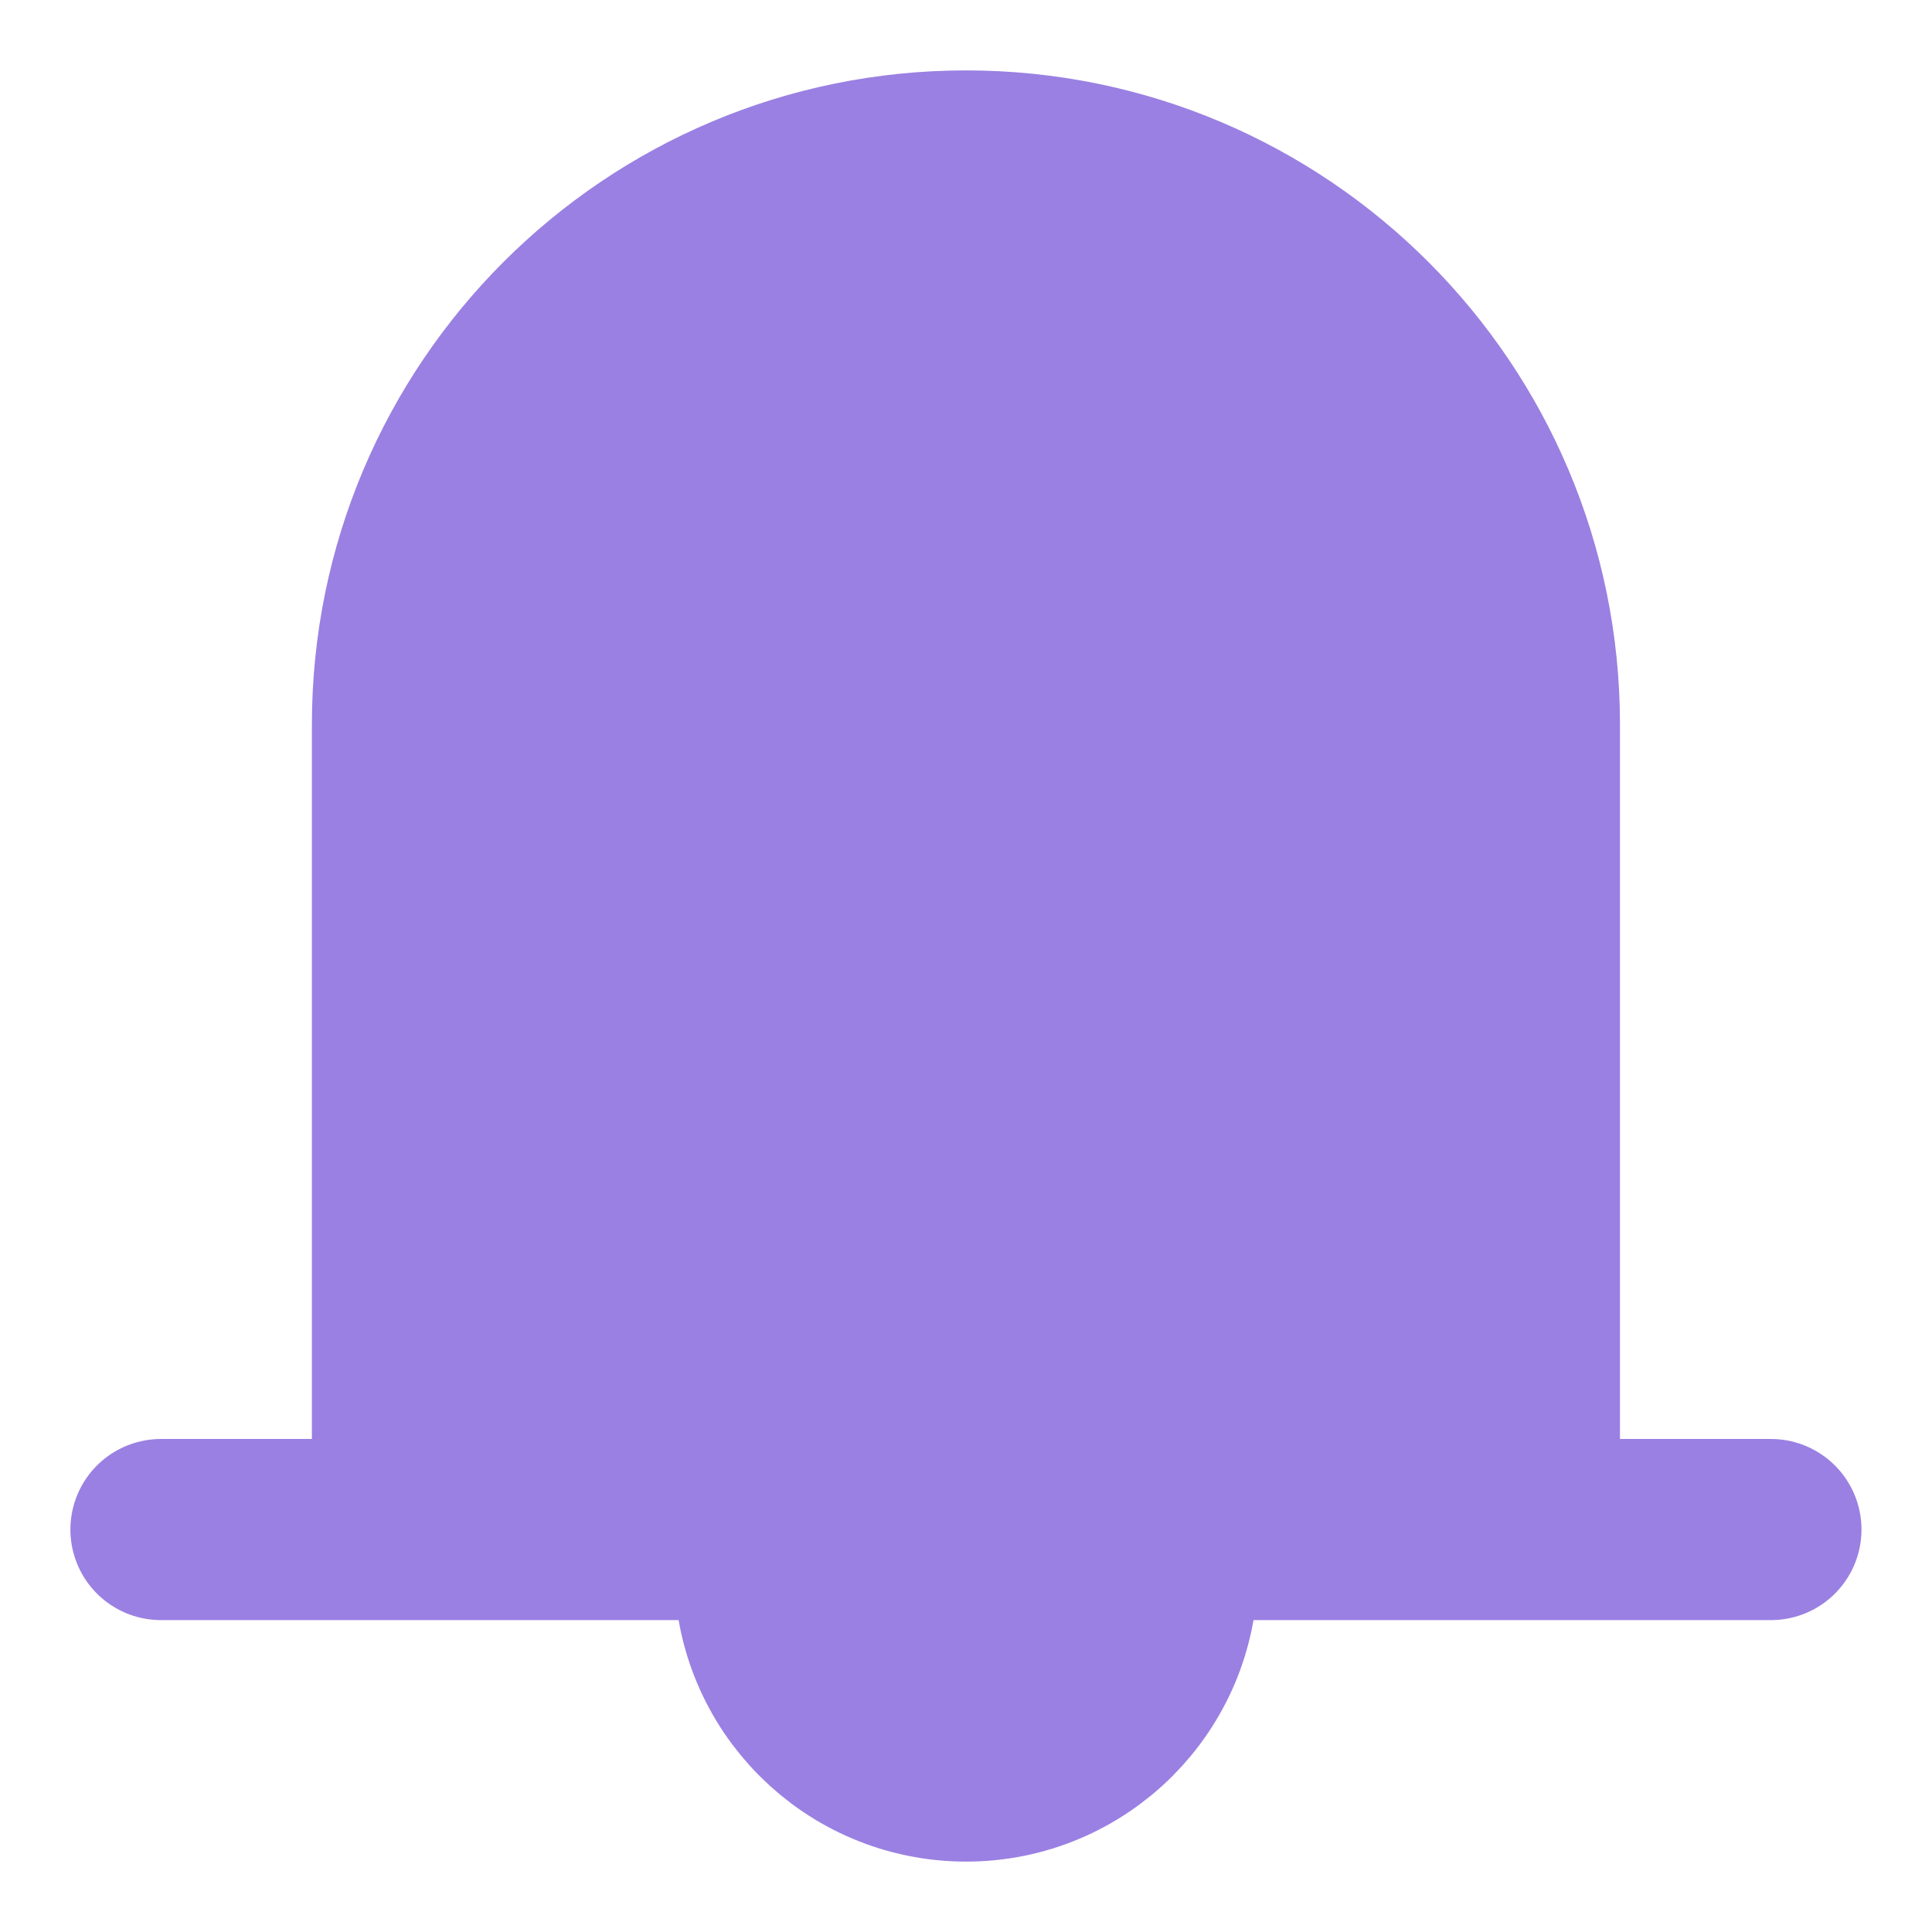
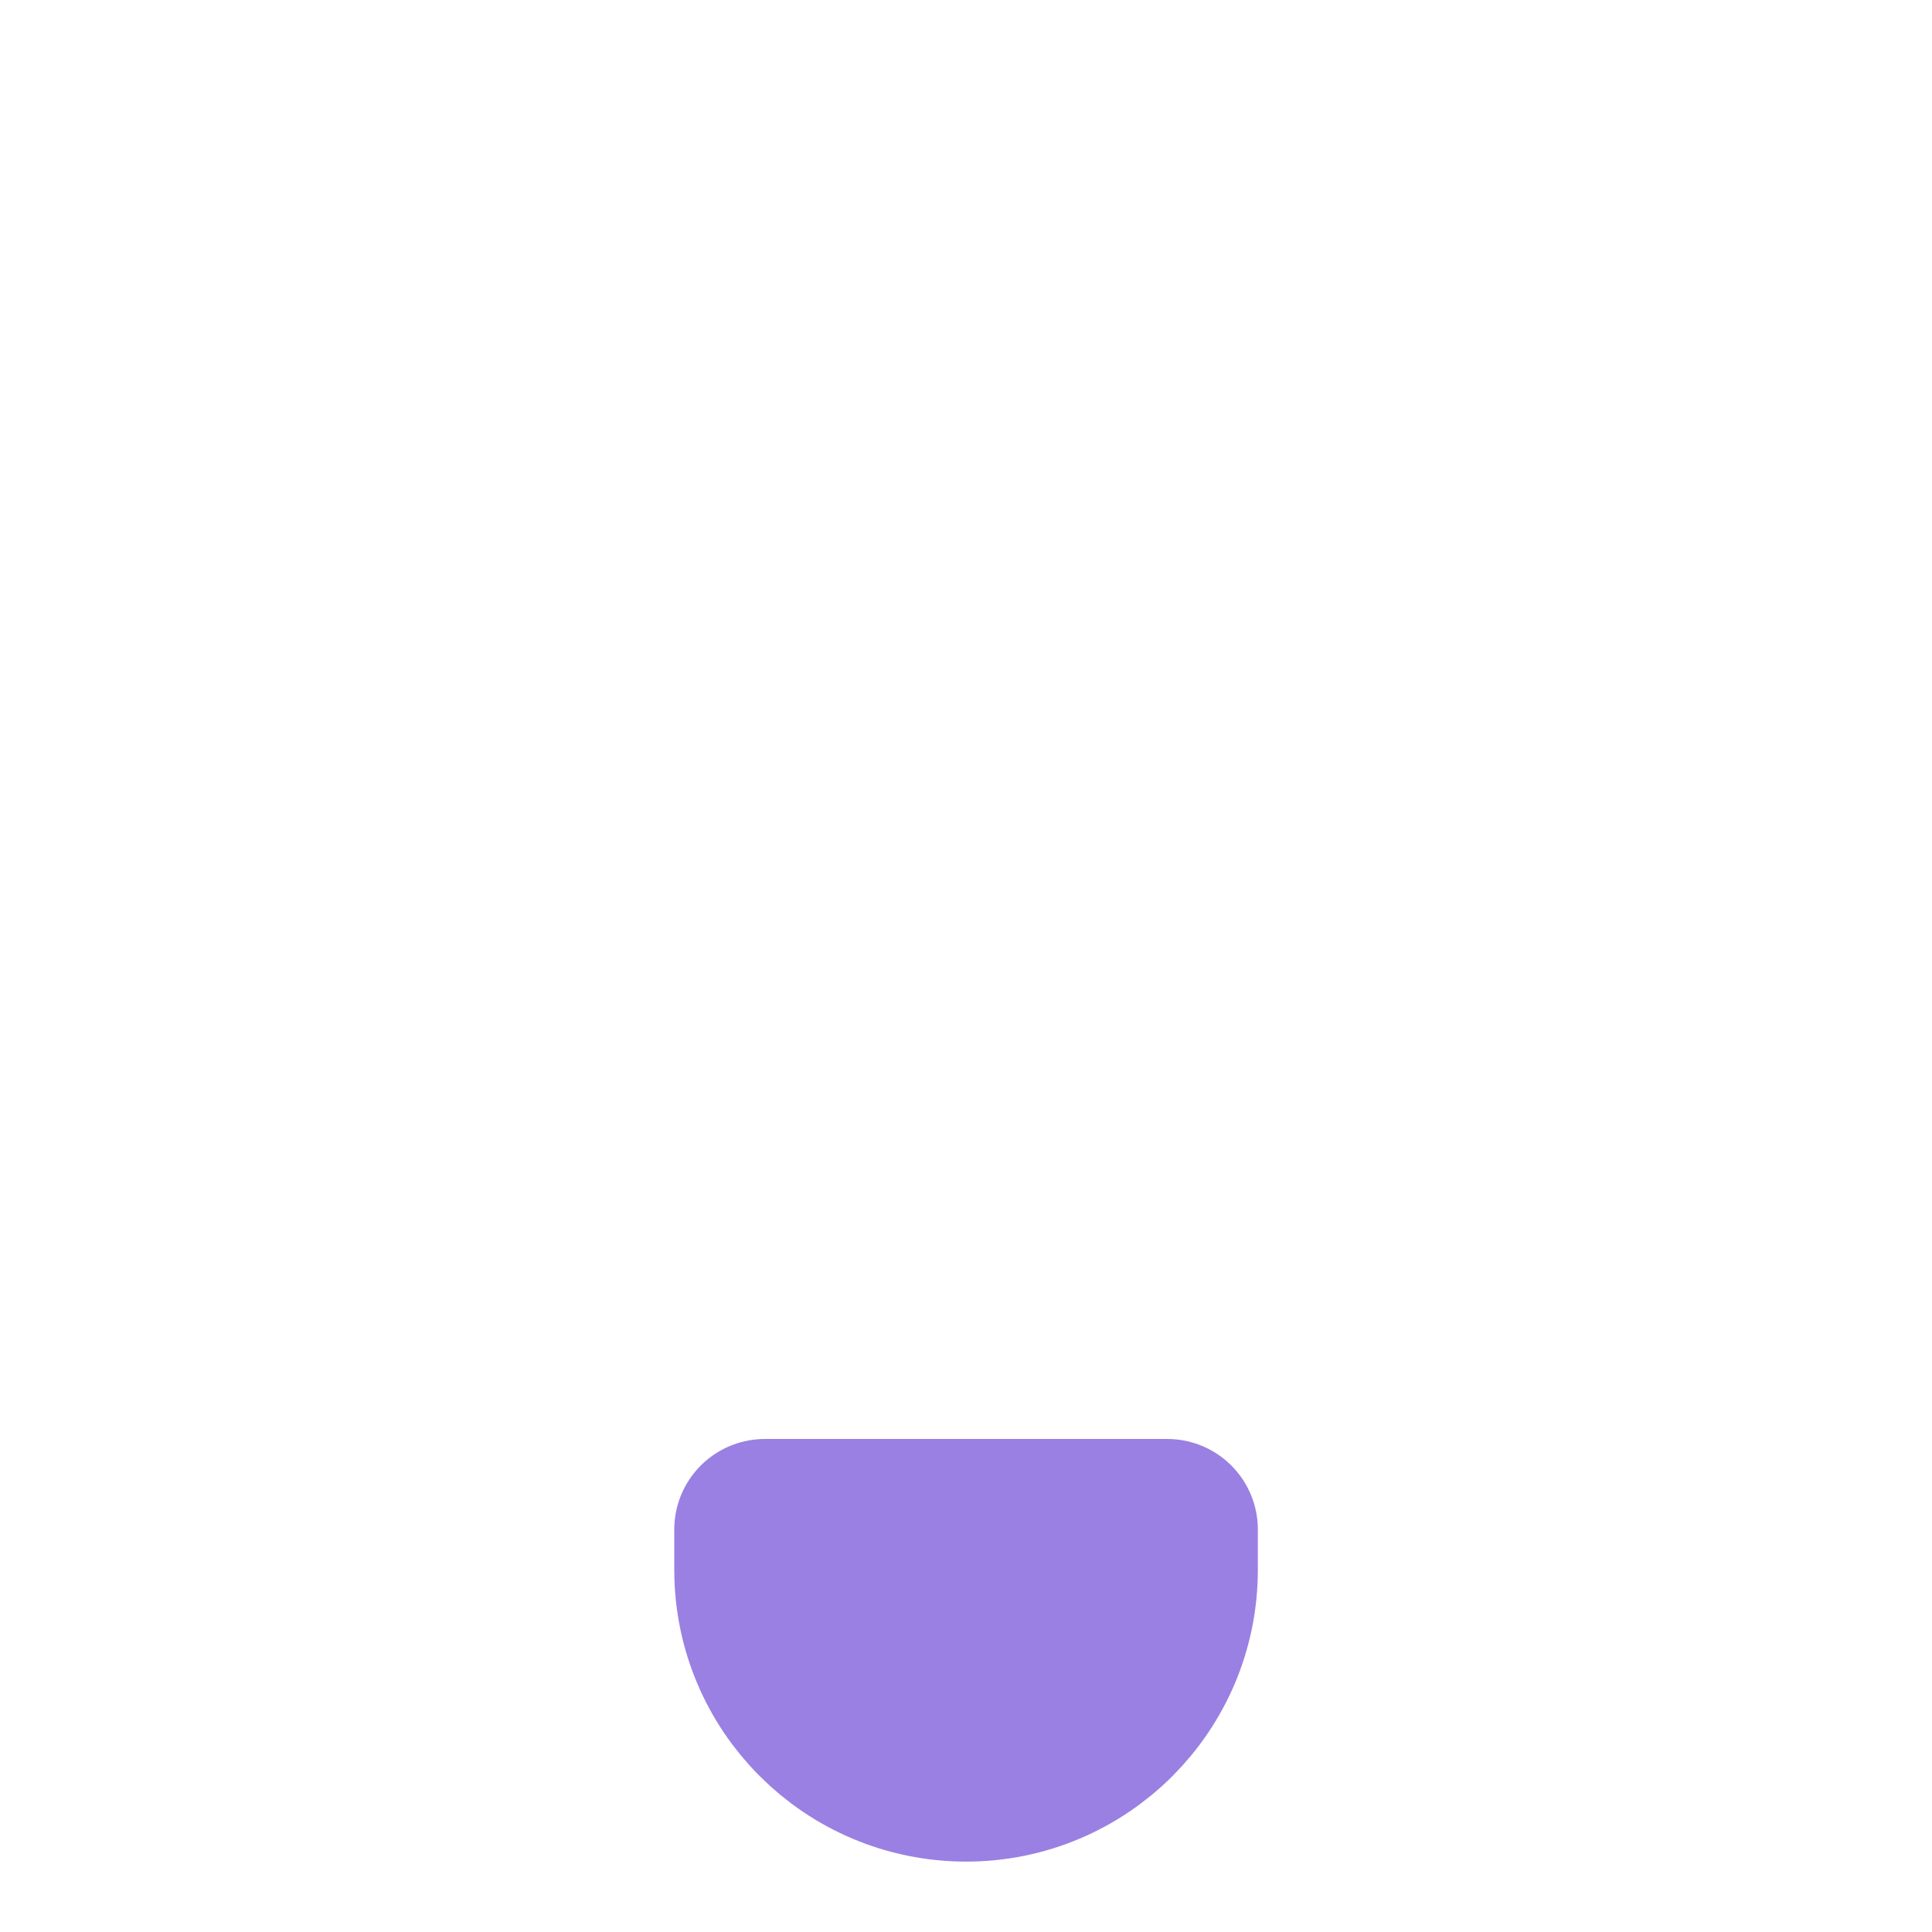
<svg xmlns="http://www.w3.org/2000/svg" width="16" height="16" viewBox="0 0 16 16" fill="none">
-   <path d="M8 1.333C5.422 1.333 3.333 3.423 3.333 6V12.667H12.666V6C12.666 3.423 10.577 1.333 8 1.333Z" fill="#9A80E2" />
  <path d="M8.001 14.667C8.921 14.667 9.667 13.921 9.667 13V12.667H6.334V13C6.334 13.921 7.08 14.667 8.001 14.667Z" fill="#9A80E2" stroke="#9A80E2" stroke-width="1.5" stroke-linecap="round" stroke-linejoin="round" />
-   <path d="M1.333 12.667H14.666M3.333 12.667V6C3.333 3.423 5.422 1.333 8 1.333C10.577 1.333 12.666 3.423 12.666 6V12.667H3.333Z" stroke="#9A80E2" stroke-width="1.5" stroke-linecap="round" stroke-linejoin="round" />
</svg>